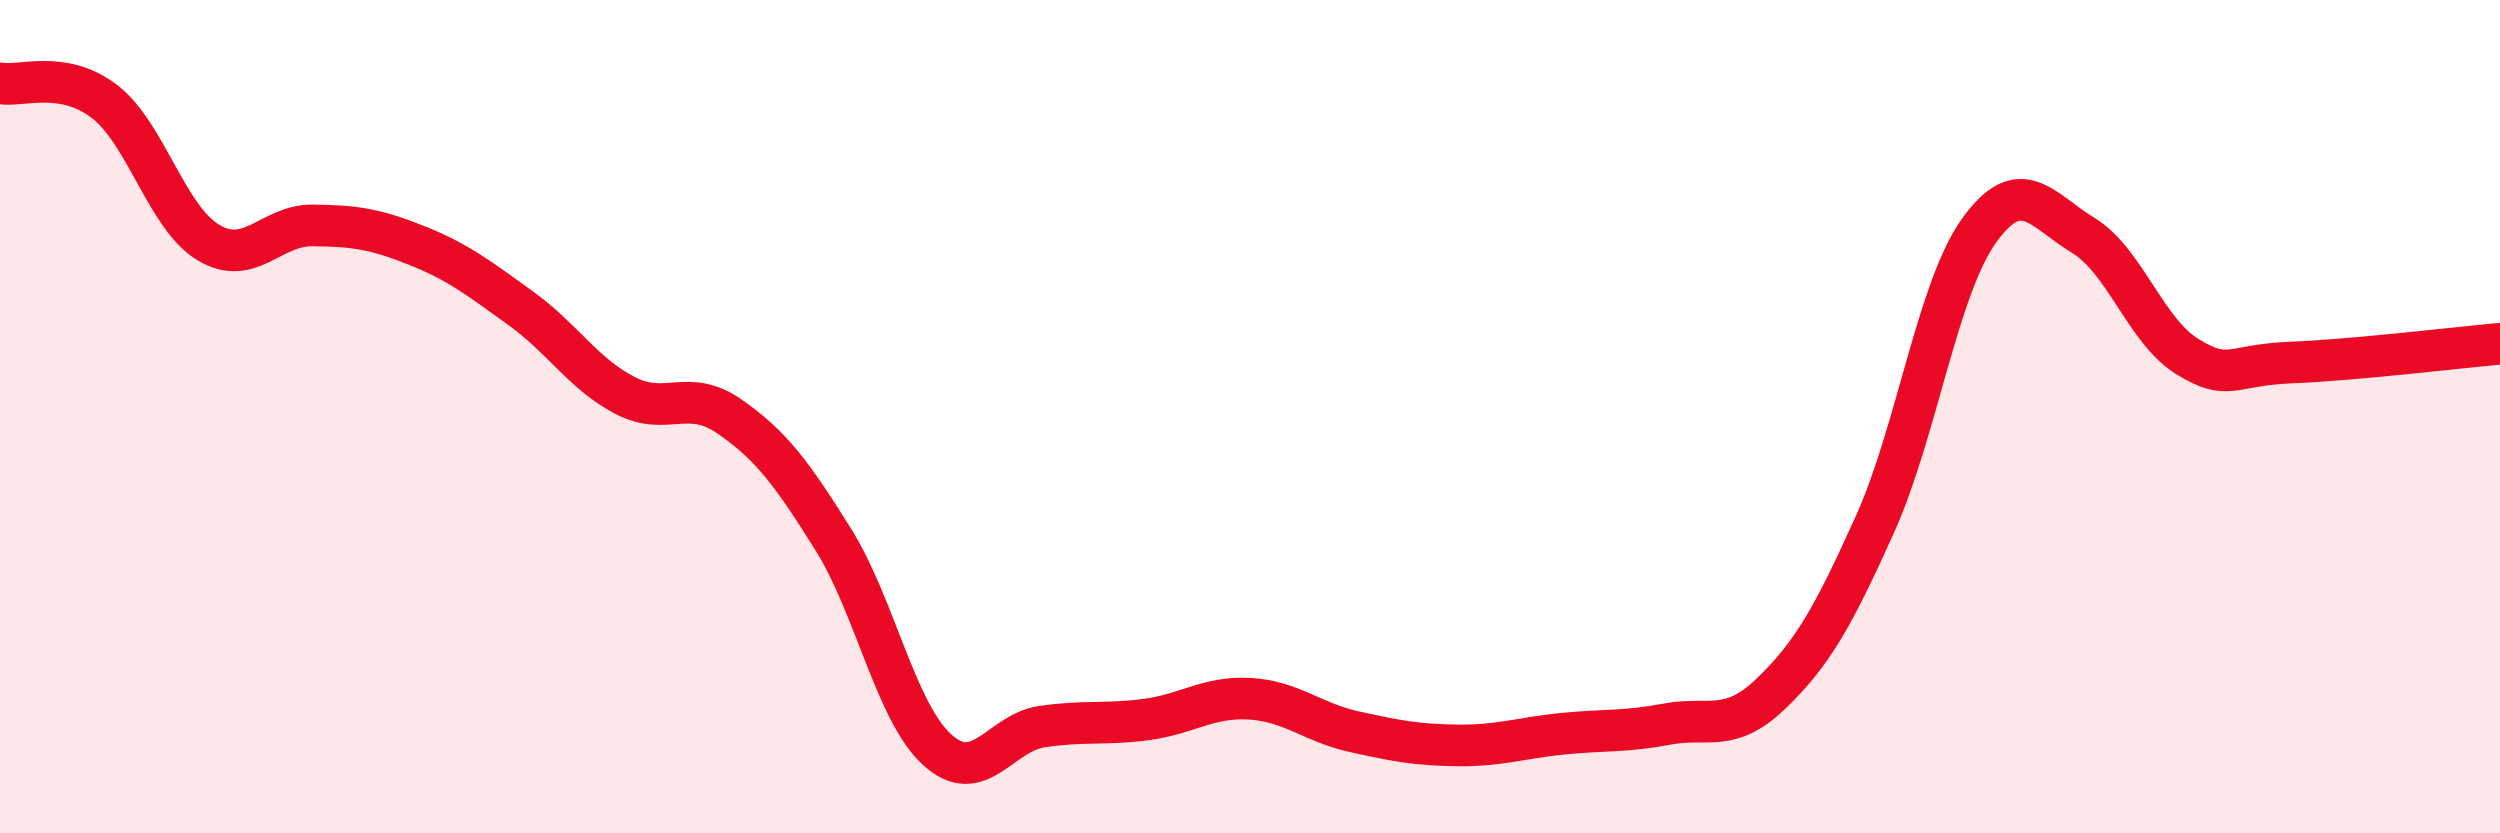
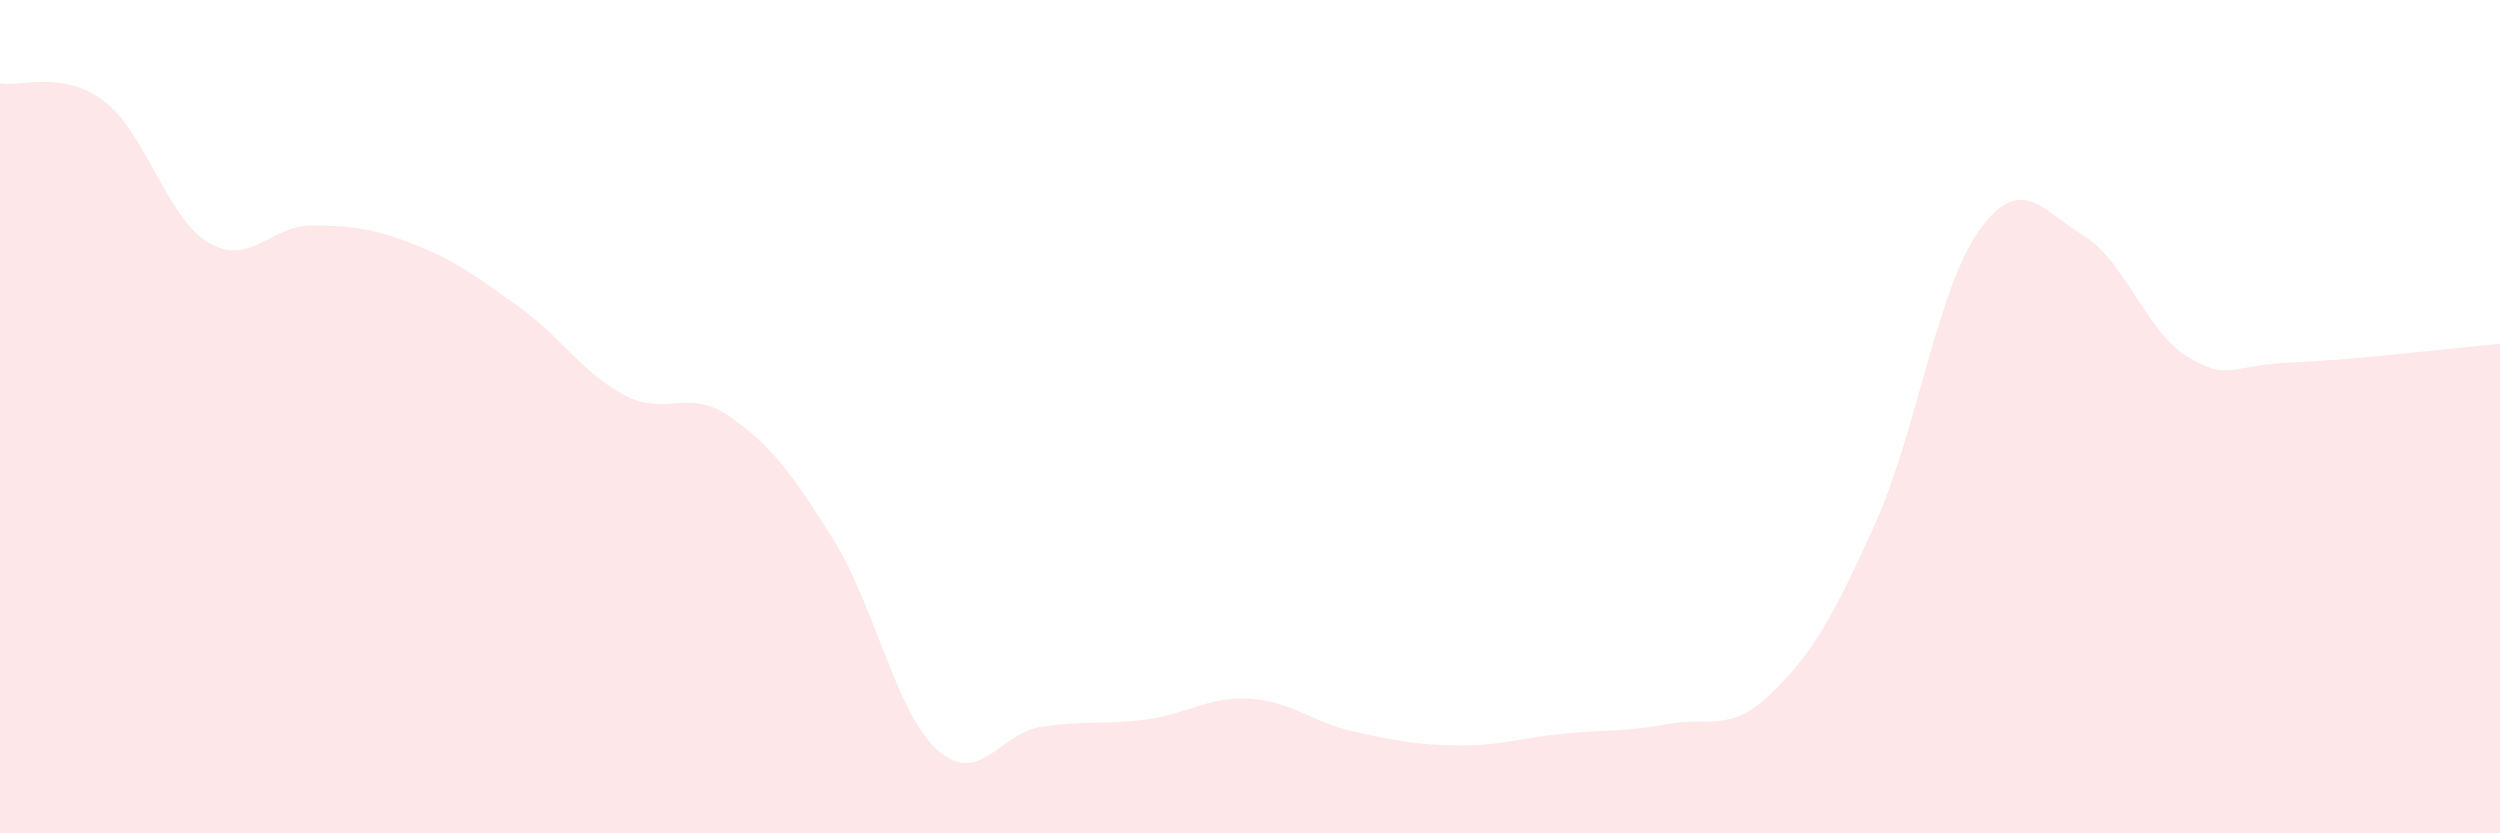
<svg xmlns="http://www.w3.org/2000/svg" width="60" height="20" viewBox="0 0 60 20">
  <path d="M 0,2 C 0.5,2.09 1.5,1.67 2.5,2.43 C 3.5,3.19 4,5.22 5,5.82 C 6,6.42 6.5,5.4 7.5,5.41 C 8.5,5.42 9,5.49 10,5.89 C 11,6.29 11.5,6.68 12.5,7.4 C 13.5,8.12 14,8.97 15,9.49 C 16,10.01 16.5,9.3 17.5,9.99 C 18.5,10.68 19,11.35 20,12.95 C 21,14.55 21.5,17.1 22.5,18 C 23.5,18.9 24,17.59 25,17.44 C 26,17.29 26.5,17.4 27.5,17.27 C 28.5,17.14 29,16.71 30,16.77 C 31,16.83 31.5,17.34 32.5,17.56 C 33.5,17.78 34,17.88 35,17.89 C 36,17.9 36.5,17.71 37.5,17.61 C 38.5,17.51 39,17.57 40,17.38 C 41,17.19 41.5,17.61 42.5,16.65 C 43.5,15.69 44,14.8 45,12.58 C 46,10.36 46.5,6.92 47.5,5.53 C 48.5,4.14 49,5.04 50,5.65 C 51,6.26 51.5,7.95 52.5,8.56 C 53.5,9.17 53.5,8.76 55,8.7 C 56.5,8.64 59,8.34 60,8.25L60 20L0 20Z" fill="#EB0A25" opacity="0.1" stroke-linecap="round" stroke-linejoin="round" />
-   <path d="M 0,2 C 0.5,2.09 1.5,1.67 2.5,2.43 C 3.5,3.19 4,5.22 5,5.82 C 6,6.42 6.5,5.4 7.5,5.41 C 8.5,5.42 9,5.49 10,5.89 C 11,6.29 11.5,6.68 12.5,7.4 C 13.5,8.12 14,8.97 15,9.49 C 16,10.01 16.5,9.3 17.5,9.99 C 18.5,10.68 19,11.35 20,12.95 C 21,14.55 21.5,17.1 22.5,18 C 23.5,18.9 24,17.59 25,17.44 C 26,17.29 26.5,17.4 27.5,17.27 C 28.5,17.14 29,16.71 30,16.77 C 31,16.83 31.5,17.34 32.5,17.56 C 33.5,17.78 34,17.88 35,17.89 C 36,17.9 36.5,17.71 37.5,17.61 C 38.5,17.51 39,17.57 40,17.38 C 41,17.19 41.5,17.61 42.5,16.65 C 43.5,15.69 44,14.8 45,12.58 C 46,10.36 46.5,6.92 47.5,5.53 C 48.5,4.14 49,5.04 50,5.65 C 51,6.26 51.5,7.95 52.5,8.56 C 53.5,9.17 53.5,8.76 55,8.7 C 56.5,8.64 59,8.34 60,8.25" stroke="#EB0A25" stroke-width="1" fill="none" stroke-linecap="round" stroke-linejoin="round" />
</svg>